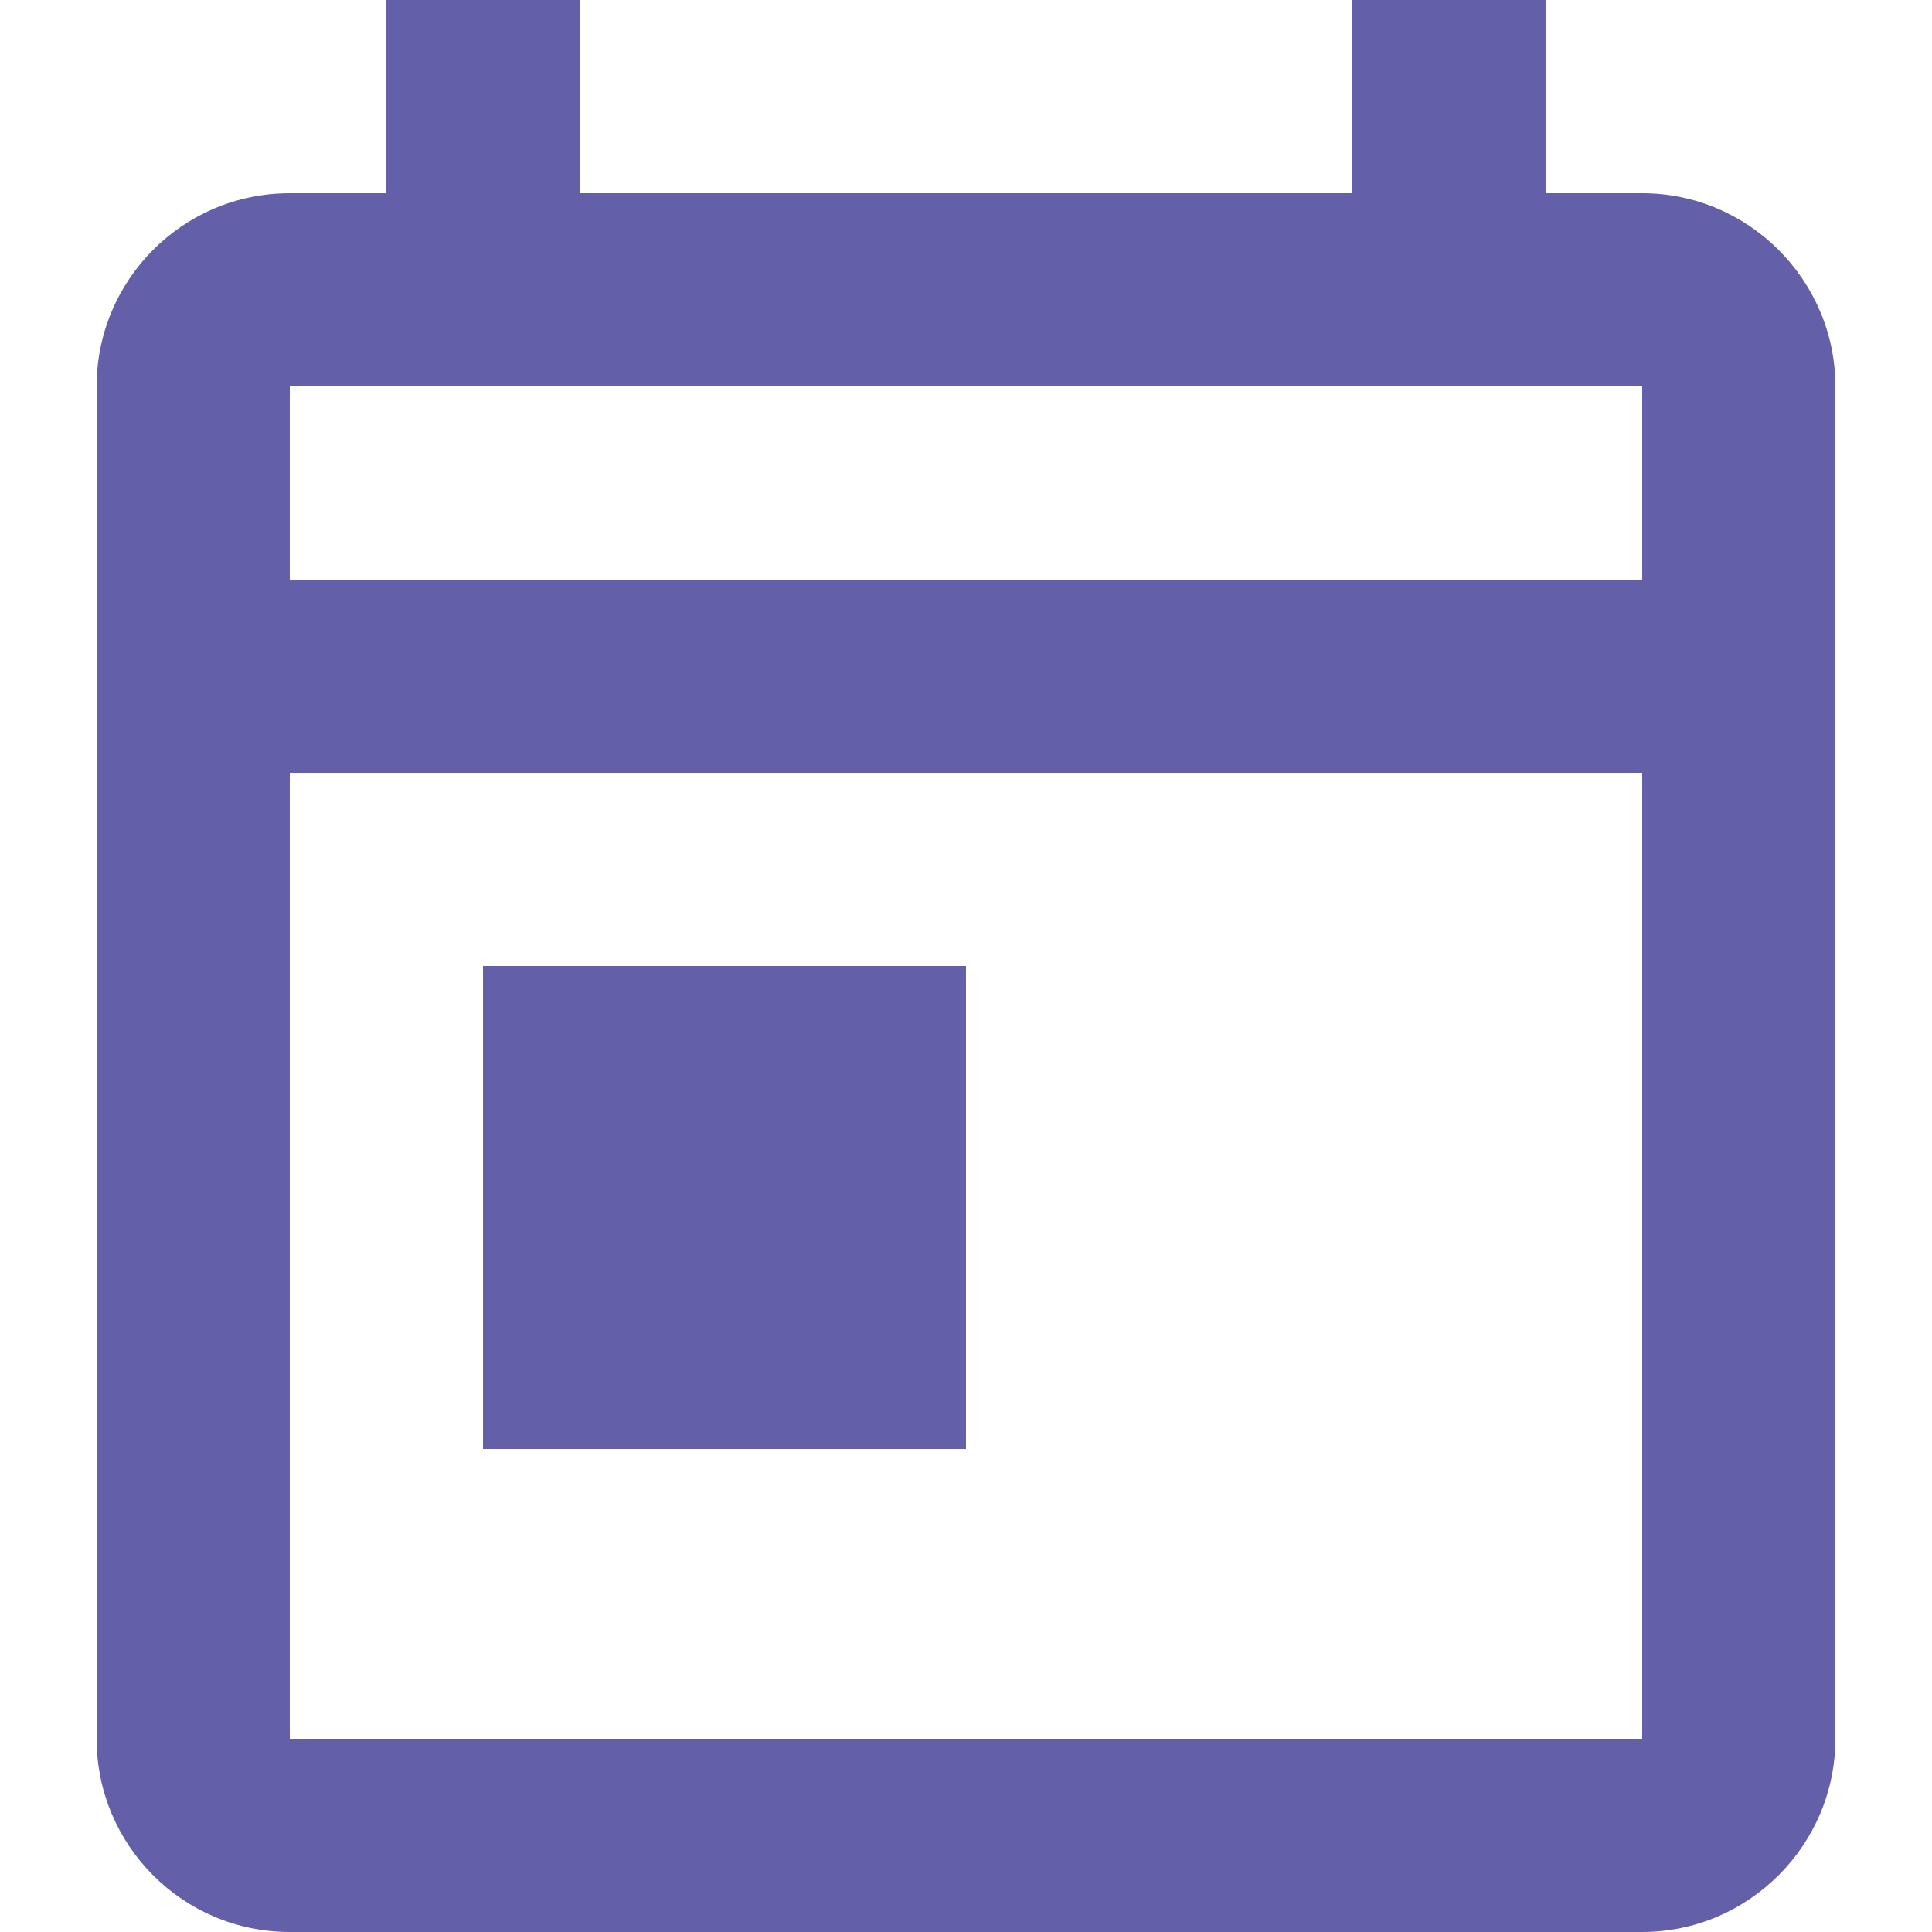
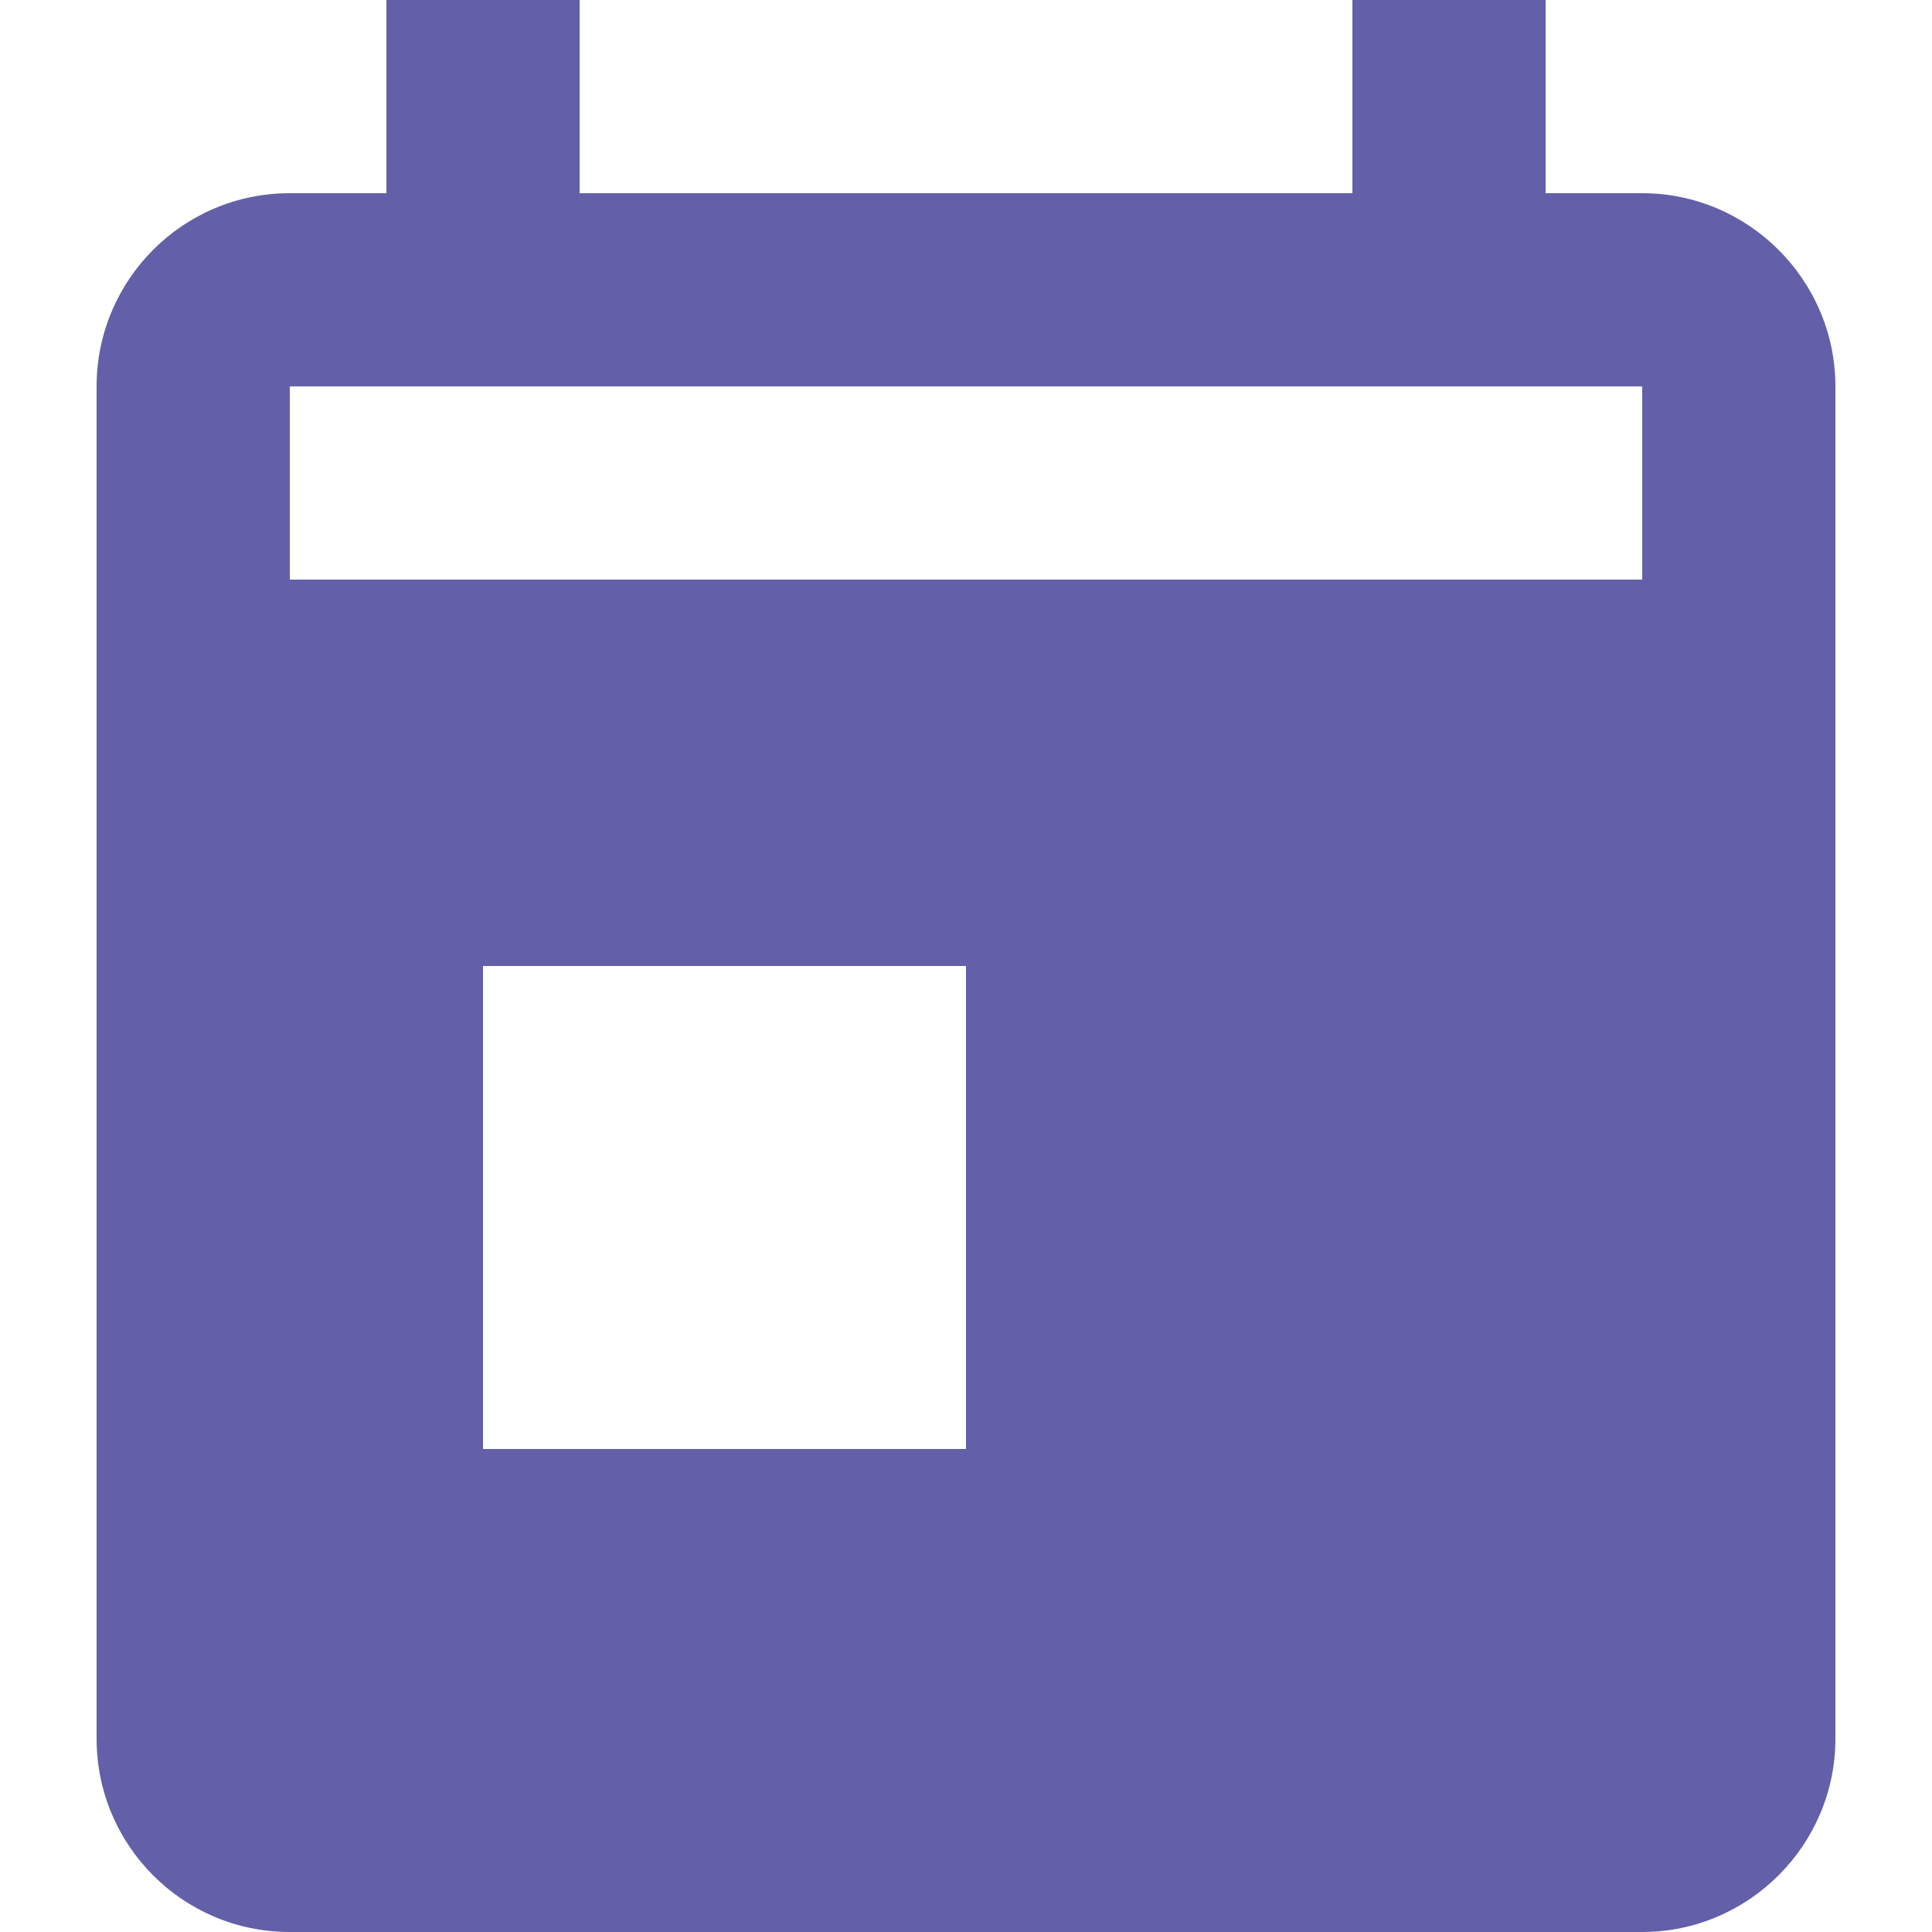
<svg xmlns="http://www.w3.org/2000/svg" width="40" height="40" viewBox="0 0 40 40" fill="none">
-   <path d="M34 4H32V0H28V4H12V0H8V4H6C3.78 4 2 5.8 2 8V36C2 38.2 3.78 40 6 40H34C36.2 40 38 38.2 38 36V8C38 5.8 36.2 4 34 4ZM34 36H6V16H34V36ZM34 12H6V8H34V12ZM10 20H20V30H10V20Z" fill="#635FA8" />
+   <path d="M34 4H32V0H28V4H12V0H8V4H6C3.78 4 2 5.8 2 8V36C2 38.2 3.78 40 6 40H34C36.2 40 38 38.2 38 36V8C38 5.8 36.2 4 34 4ZM34 36H6H34V36ZM34 12H6V8H34V12ZM10 20H20V30H10V20Z" fill="#635FA8" />
</svg>